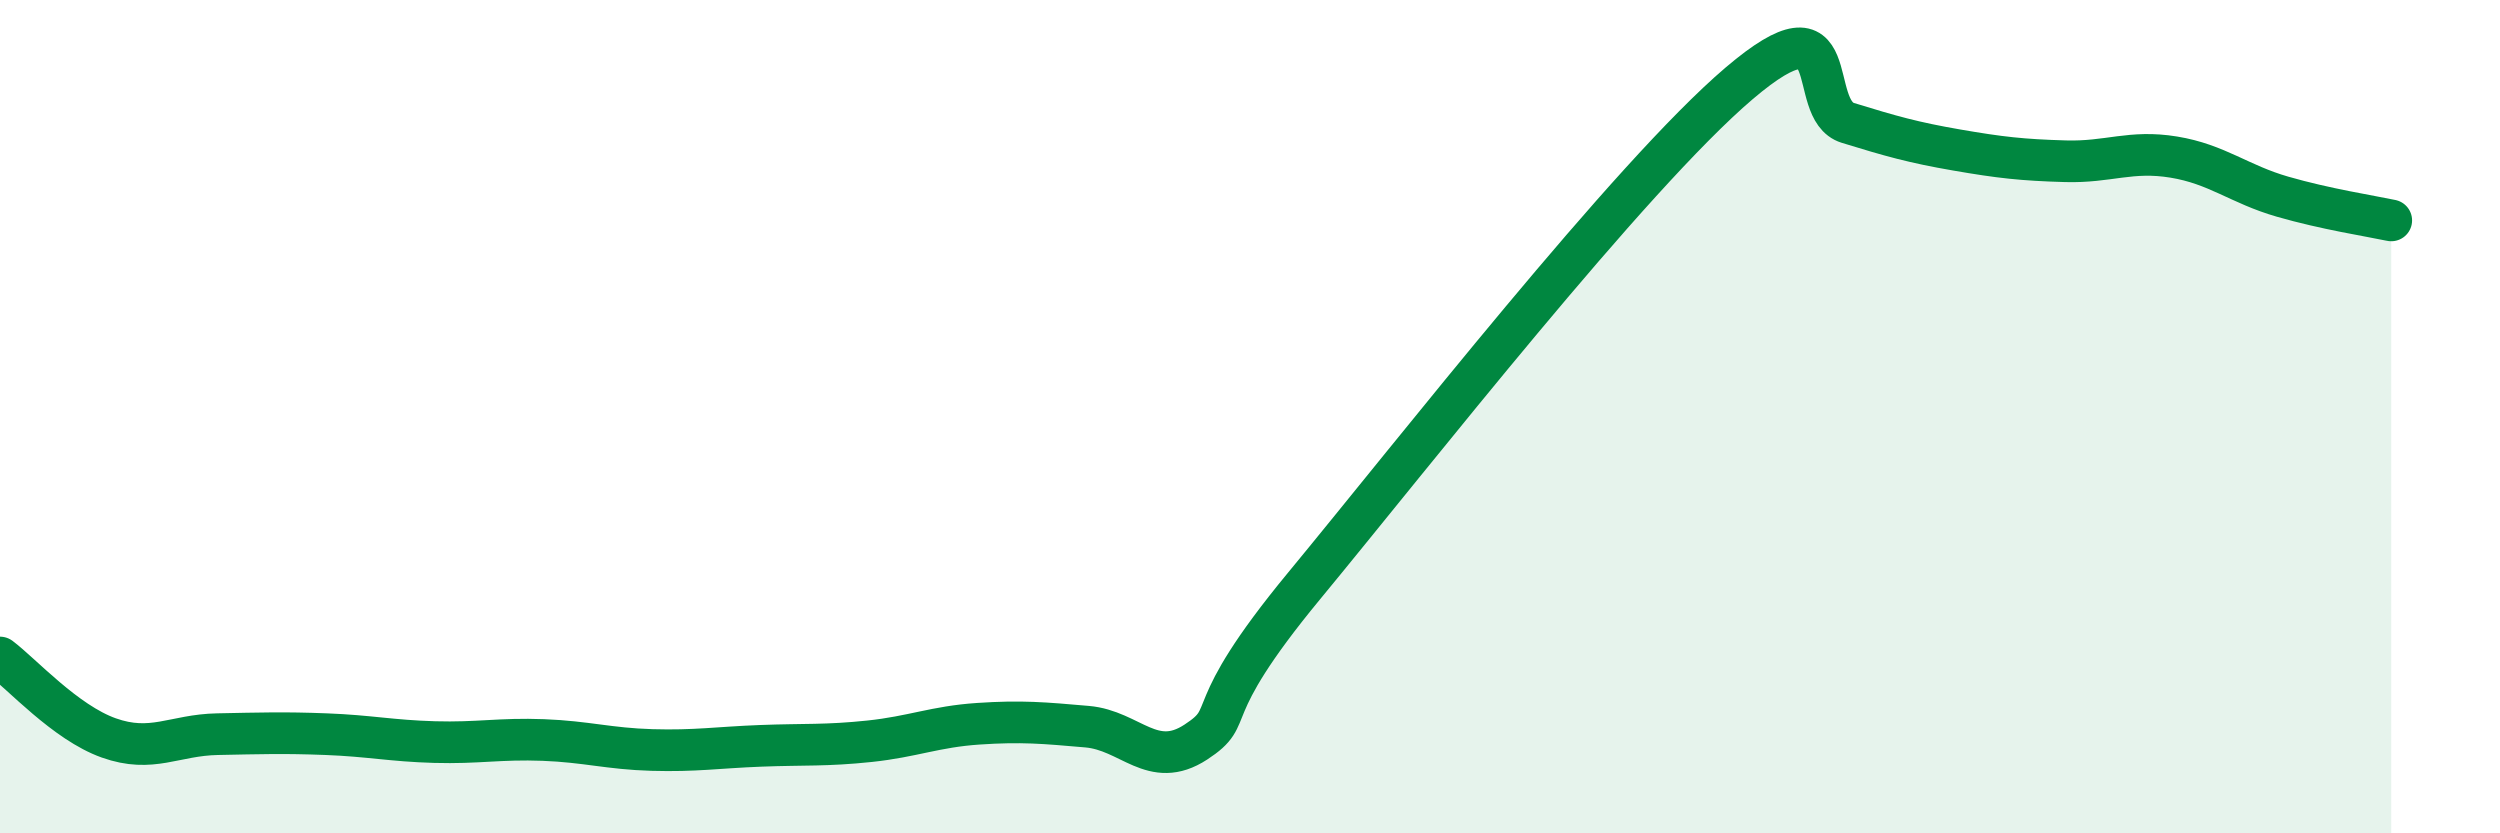
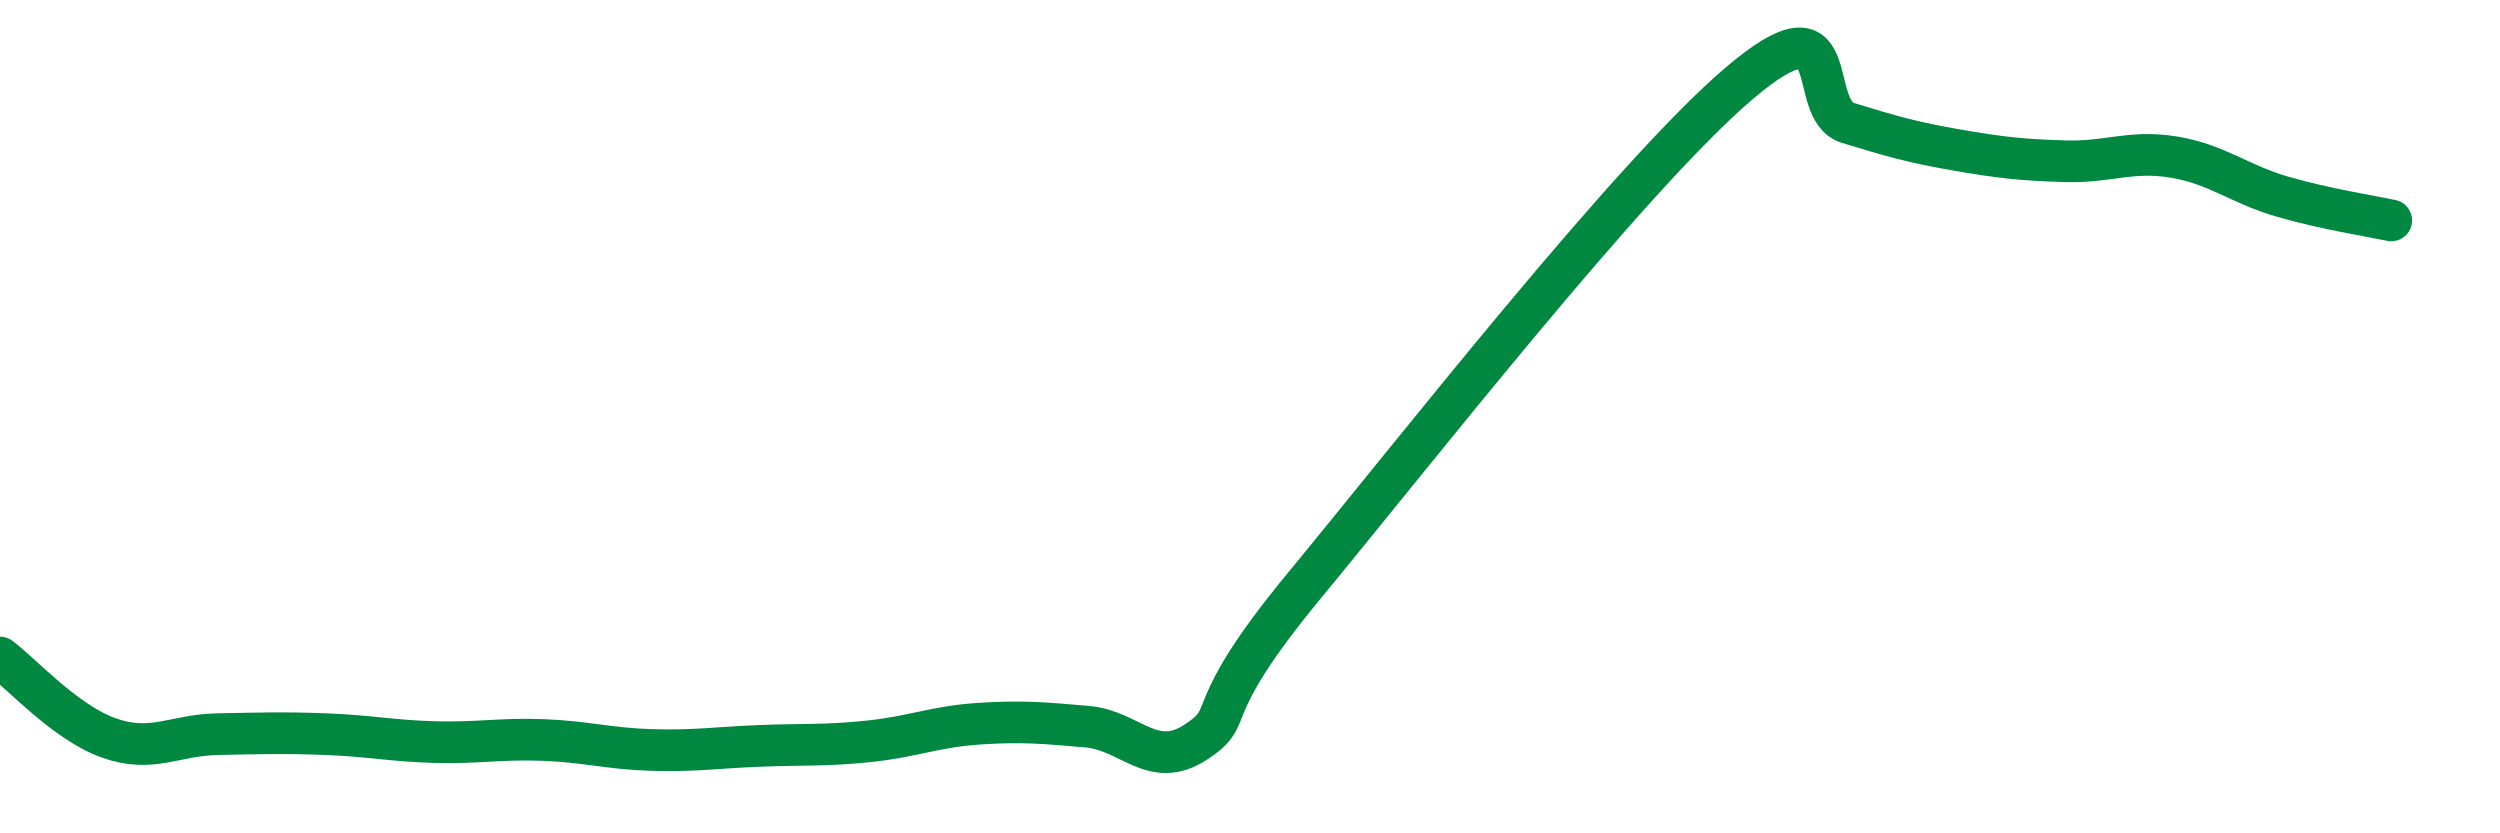
<svg xmlns="http://www.w3.org/2000/svg" width="60" height="20" viewBox="0 0 60 20">
-   <path d="M 0,15.78 C 0.52,16.17 1.57,17.34 2.61,17.71 C 3.65,18.08 4.18,17.64 5.22,17.62 C 6.26,17.6 6.79,17.58 7.83,17.62 C 8.87,17.66 9.39,17.78 10.43,17.81 C 11.47,17.84 12,17.72 13.04,17.76 C 14.08,17.8 14.61,17.97 15.65,18 C 16.69,18.03 17.22,17.94 18.26,17.9 C 19.3,17.86 19.83,17.9 20.87,17.79 C 21.91,17.68 22.44,17.44 23.48,17.37 C 24.52,17.3 25.05,17.35 26.09,17.44 C 27.13,17.53 27.66,18.49 28.7,17.81 C 29.74,17.13 28.69,17.22 31.3,14.06 C 33.91,10.9 39.13,4.22 41.74,2 C 44.35,-0.22 43.31,2.63 44.35,2.95 C 45.39,3.27 45.92,3.42 46.96,3.6 C 48,3.78 48.53,3.84 49.57,3.87 C 50.61,3.9 51.13,3.6 52.17,3.77 C 53.21,3.94 53.74,4.42 54.78,4.72 C 55.82,5.02 56.87,5.18 57.39,5.29L57.39 20L0 20Z" fill="#008740" opacity="0.1" stroke-linecap="round" stroke-linejoin="round" />
  <path d="M 0,15.78 C 0.52,16.17 1.57,17.34 2.61,17.71 C 3.65,18.08 4.18,17.64 5.22,17.62 C 6.26,17.6 6.79,17.58 7.83,17.62 C 8.87,17.66 9.39,17.78 10.43,17.81 C 11.47,17.84 12,17.72 13.04,17.76 C 14.08,17.8 14.61,17.97 15.65,18 C 16.69,18.03 17.22,17.94 18.26,17.9 C 19.3,17.86 19.83,17.9 20.87,17.79 C 21.91,17.68 22.44,17.44 23.48,17.37 C 24.52,17.3 25.05,17.35 26.09,17.44 C 27.13,17.53 27.66,18.49 28.7,17.81 C 29.74,17.13 28.69,17.22 31.3,14.06 C 33.91,10.9 39.13,4.22 41.74,2 C 44.35,-0.22 43.31,2.63 44.35,2.95 C 45.39,3.27 45.92,3.42 46.96,3.6 C 48,3.78 48.53,3.84 49.57,3.87 C 50.61,3.9 51.13,3.6 52.17,3.77 C 53.21,3.94 53.74,4.42 54.78,4.72 C 55.82,5.02 56.87,5.18 57.39,5.29" stroke="#008740" stroke-width="1" fill="none" stroke-linecap="round" stroke-linejoin="round" />
</svg>